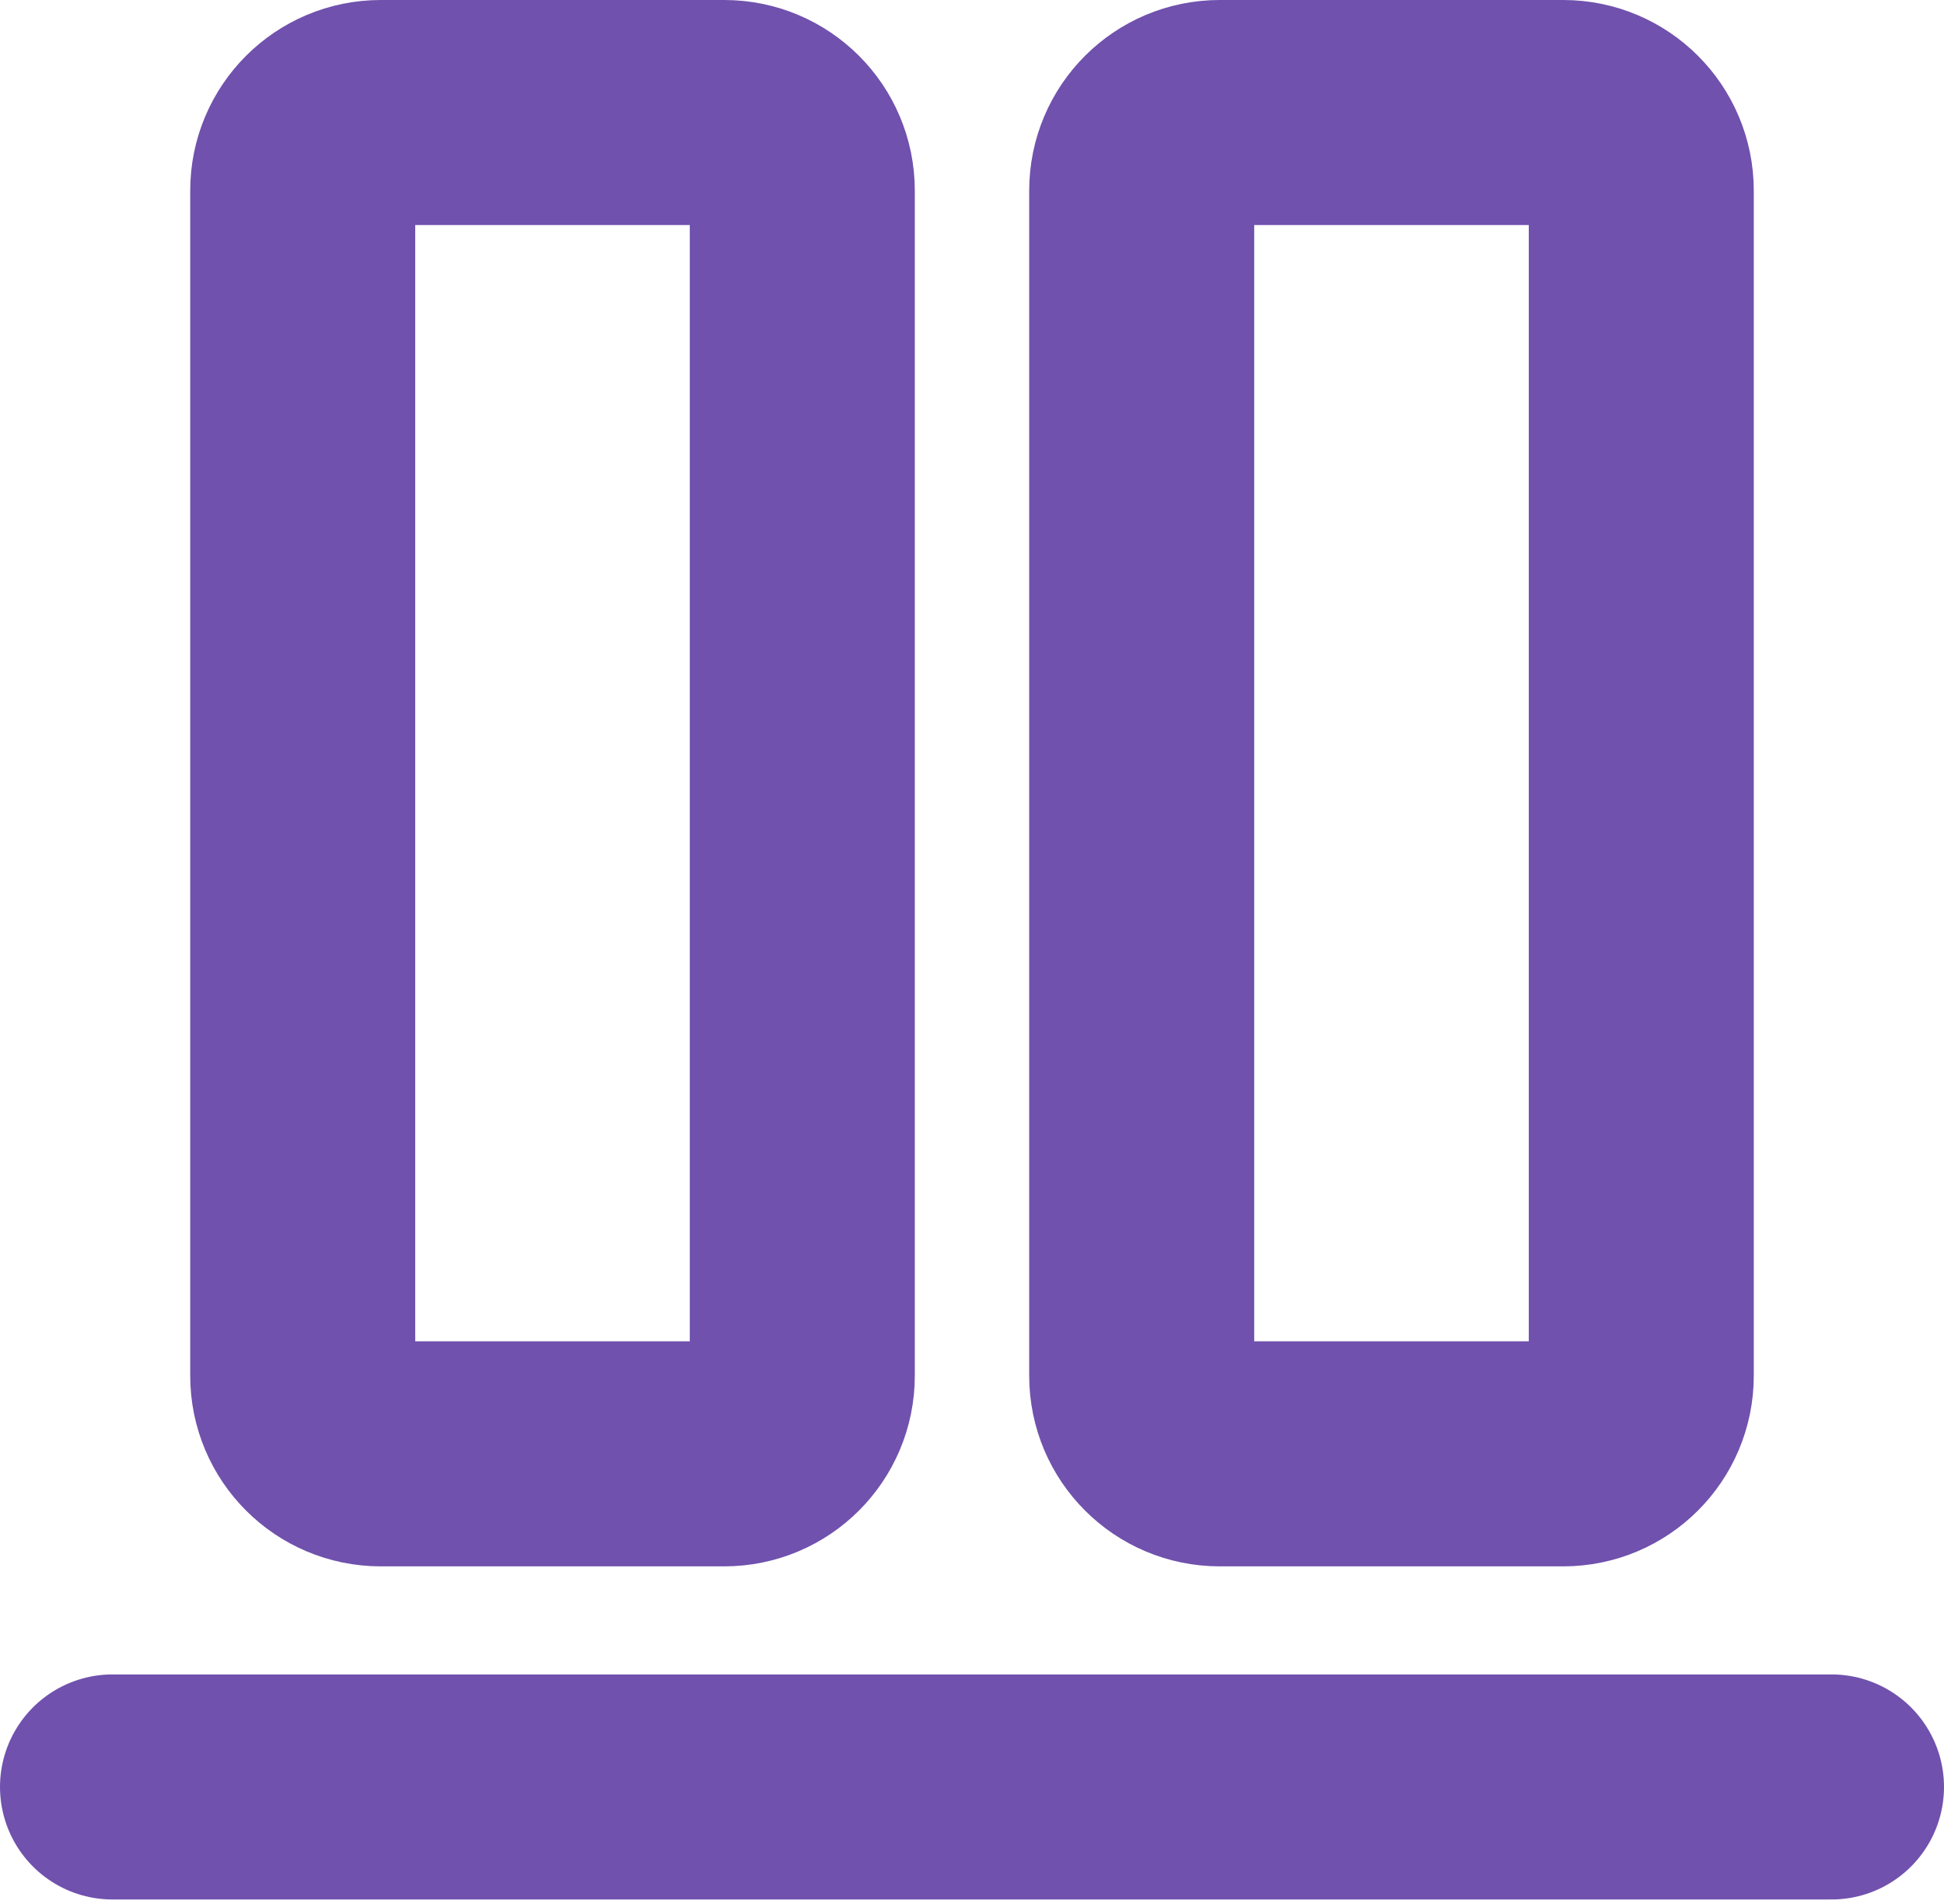
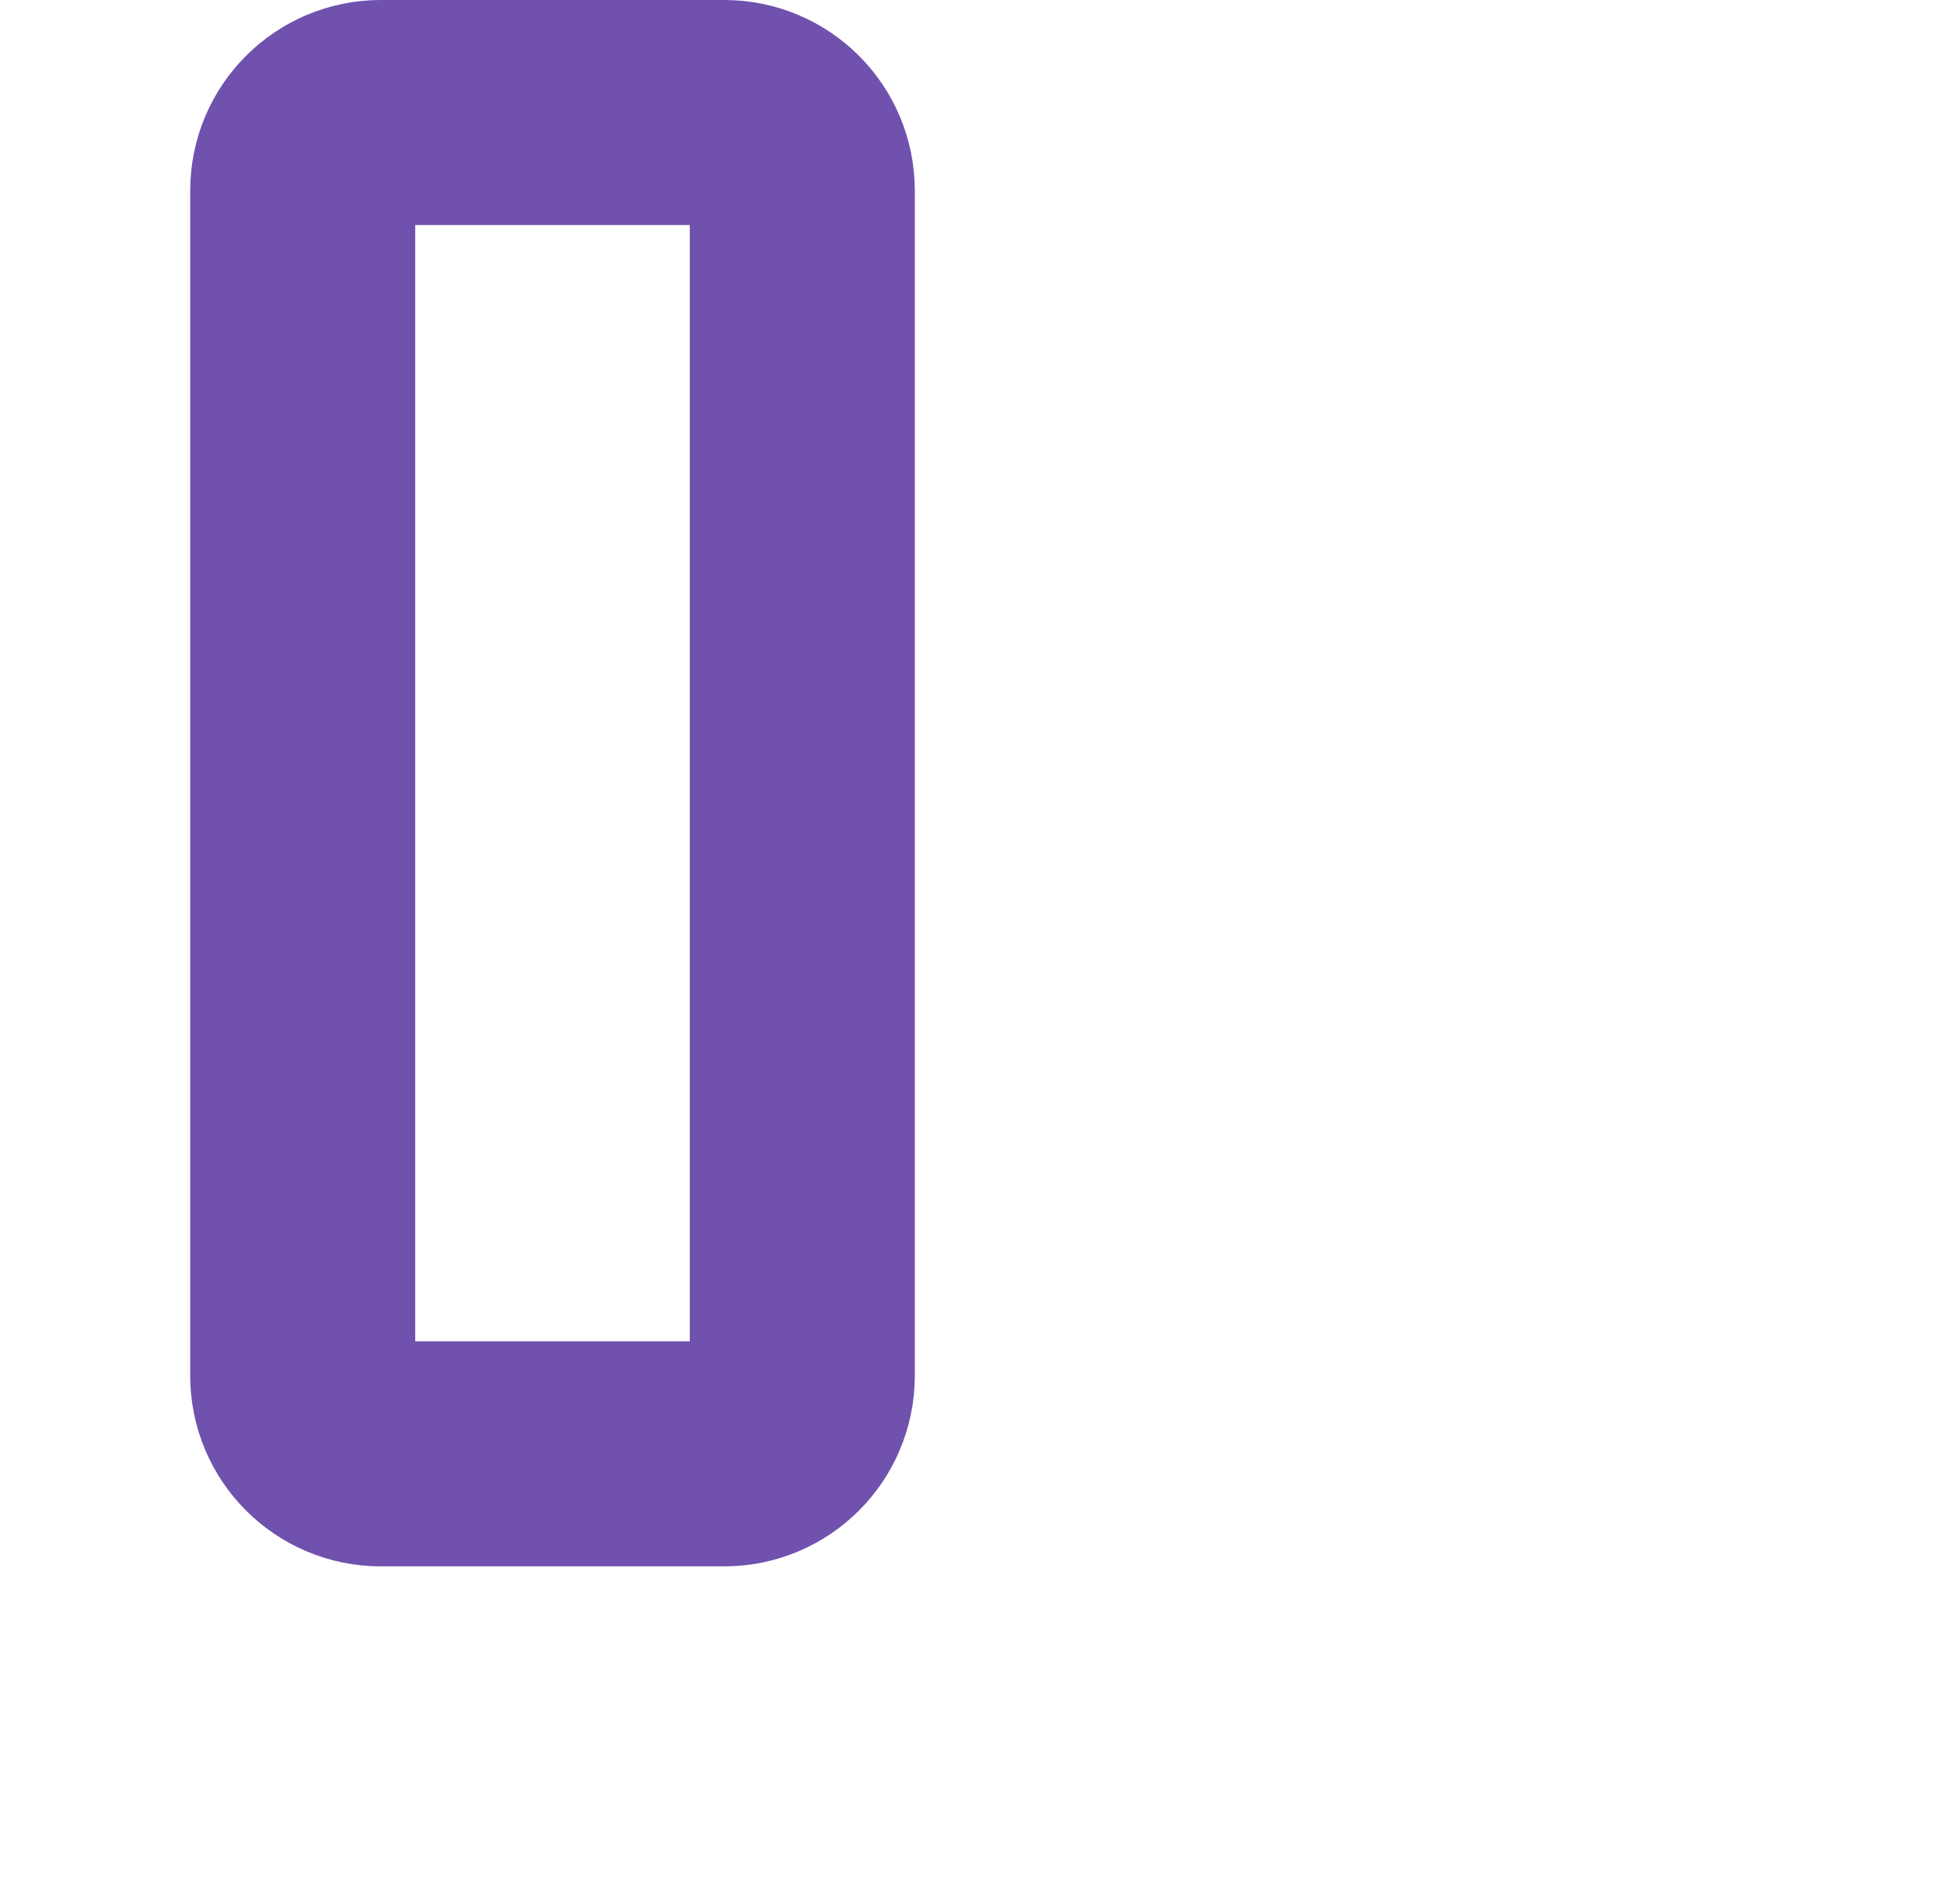
<svg xmlns="http://www.w3.org/2000/svg" width="432" height="423" viewBox="0 0 432 423" fill="none">
-   <path d="M178.29 42.34V305.66C178.29 315.24 170.52 323 160.95 323H84.61C75.03 323 67.27 315.23 67.27 305.66V42.34C67.27 32.76 75.04 25 84.61 25H160.95C170.53 25 178.29 32.76 178.29 42.34Z" stroke="#7051AD" stroke-width="50" stroke-miterlimit="10" />
-   <path d="M364.73 42.34V305.66C364.73 315.24 356.96 323 347.39 323H271.05C261.47 323 253.71 315.23 253.71 305.66V42.34C253.71 32.76 261.48 25 271.05 25H347.39C356.97 25 364.73 32.76 364.73 42.34Z" stroke="#7051AD" stroke-width="50" stroke-miterlimit="10" />
-   <path d="M25 397.01H407" stroke="#7051AD" stroke-width="50" stroke-miterlimit="10" stroke-linecap="round" />
+   <path d="M178.29 42.34V305.66C178.29 315.24 170.52 323 160.95 323H84.61C75.03 323 67.27 315.23 67.27 305.66V42.34C67.27 32.76 75.04 25 84.61 25H160.95C170.53 25 178.29 32.76 178.29 42.34" stroke="#7051AD" stroke-width="50" stroke-miterlimit="10" />
</svg>